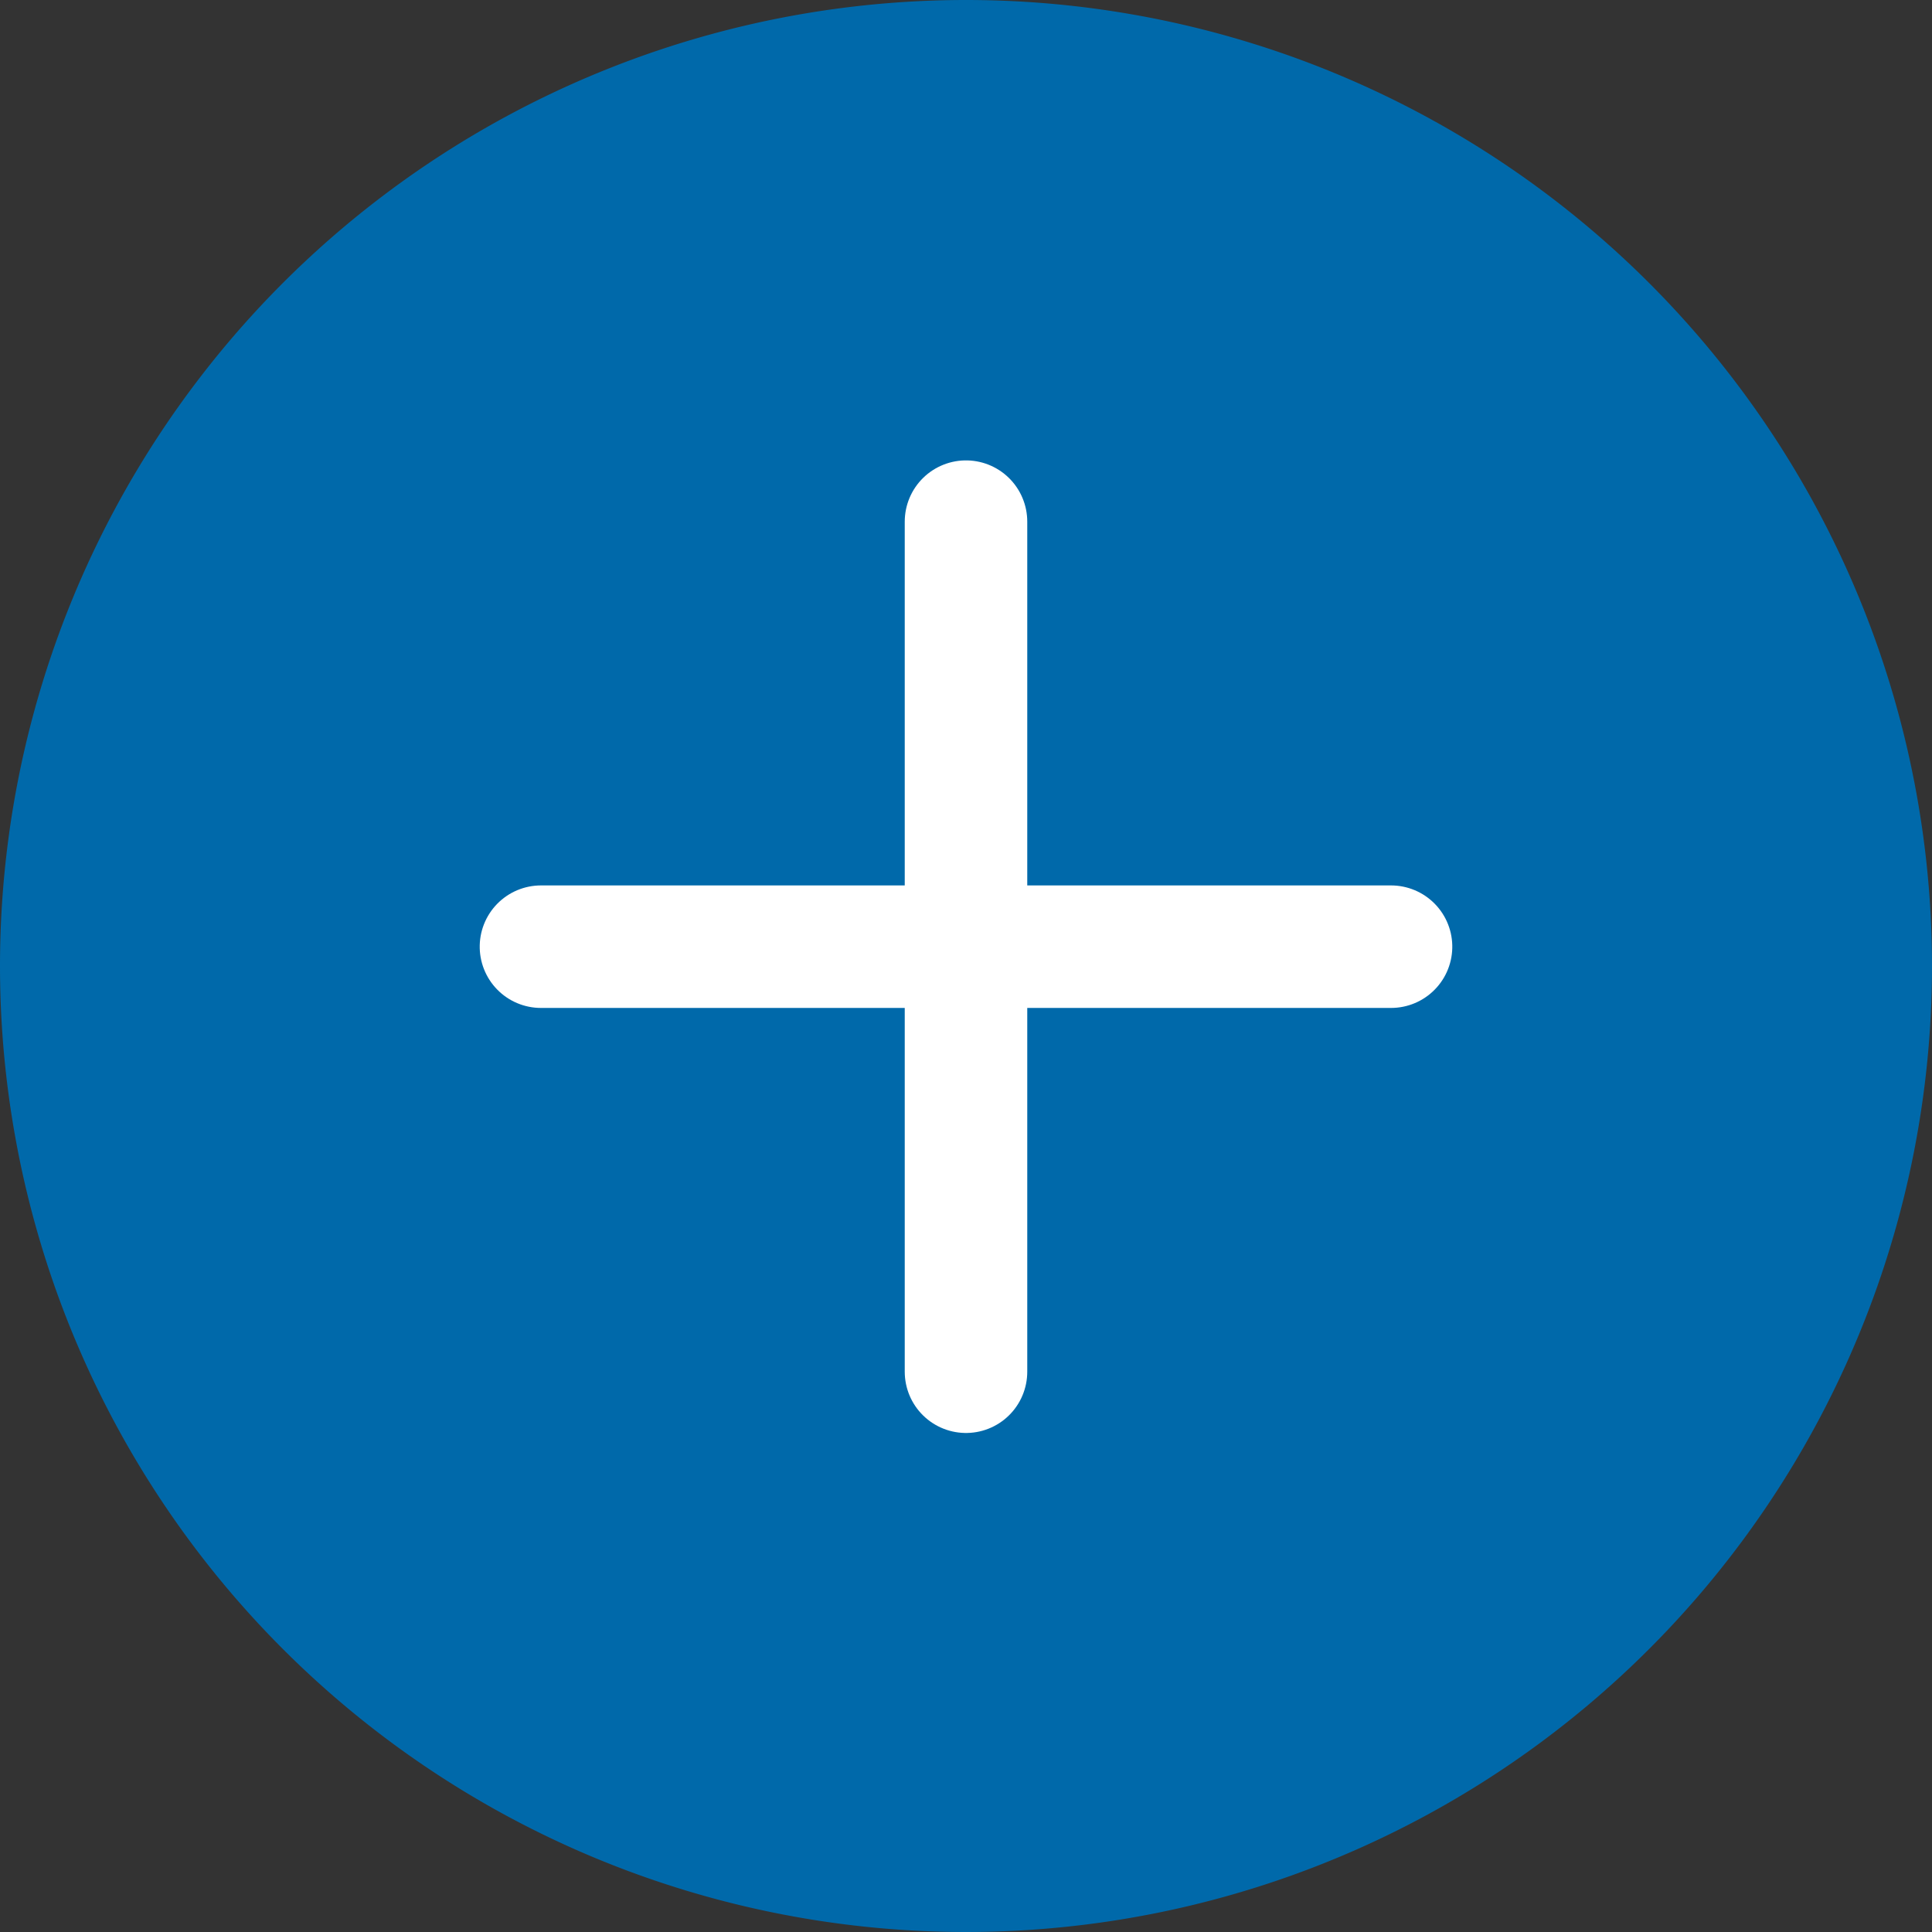
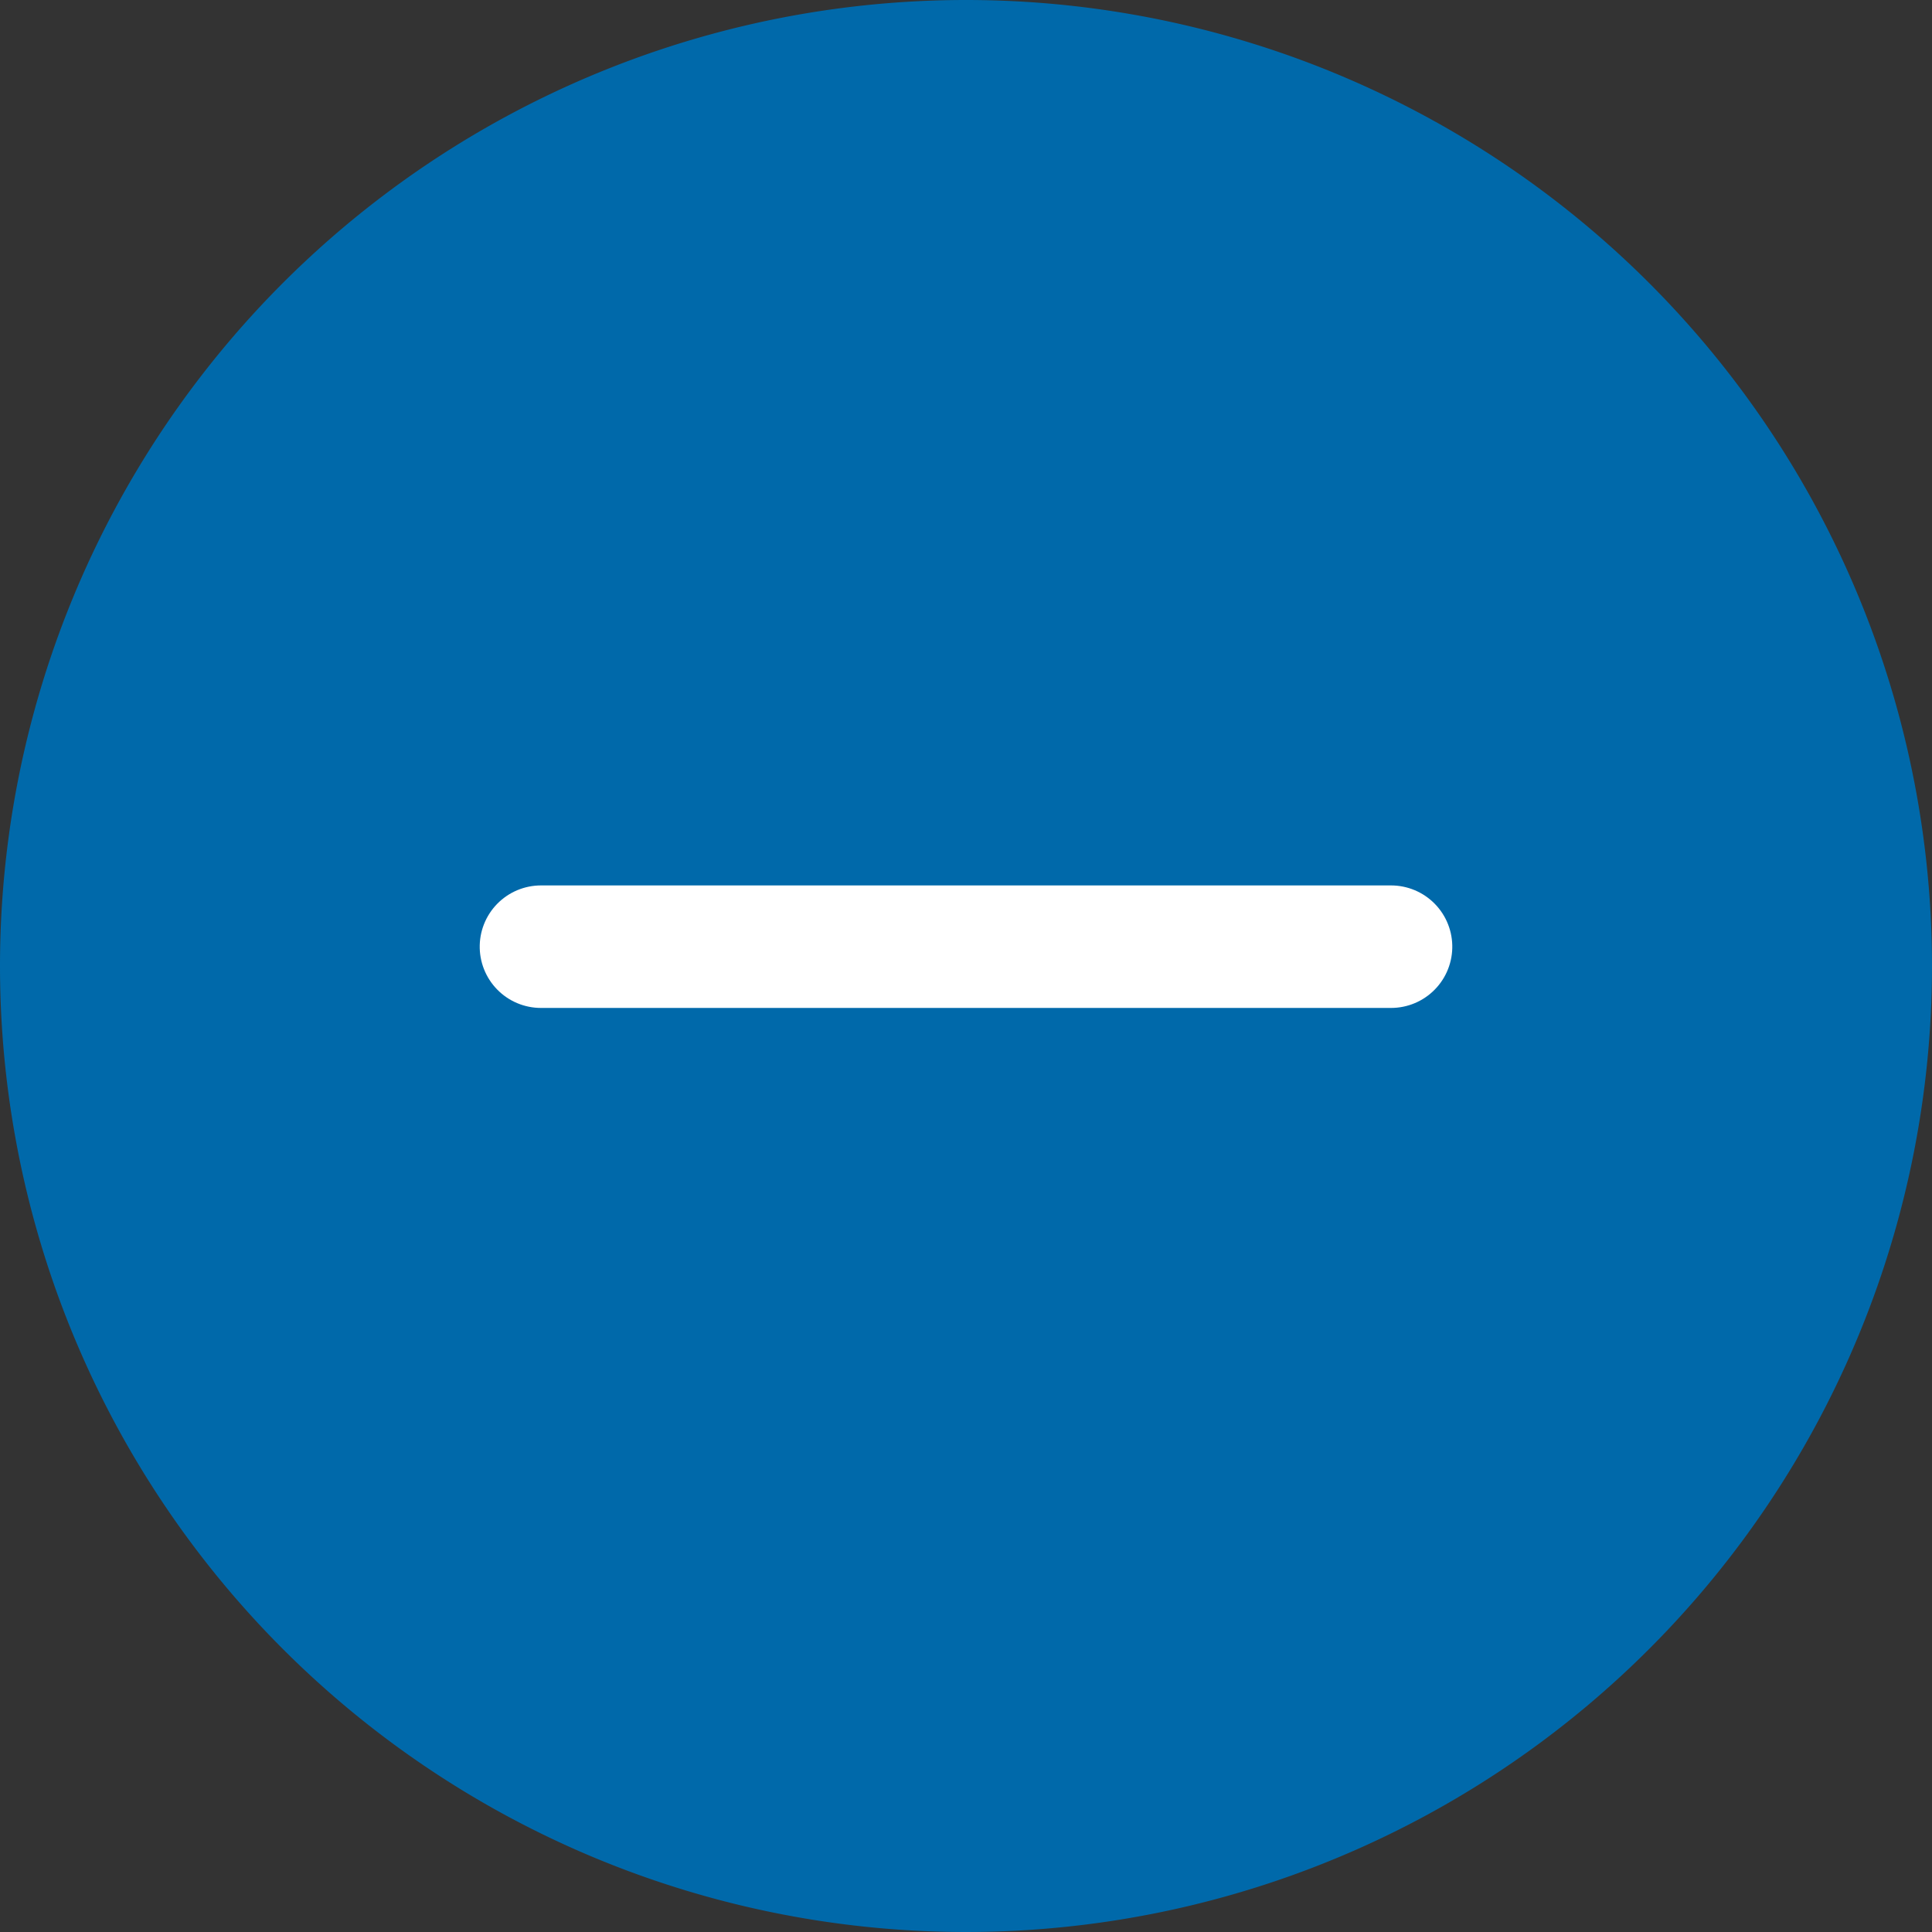
<svg xmlns="http://www.w3.org/2000/svg" id="Plus_Button-Blue" data-name="Plus Button-Blue" width="47.31" height="47.31" viewBox="0 0 47.31 47.31">
  <rect x="0" y="0" width="47.31" height="47.31" fill="#333333" stroke="none" />
  <path id="Path_1658" data-name="Path 1658" d="M23.655,0A23.655,23.655,0,1,1,0,23.655,23.655,23.655,0,0,1,23.655,0Z" transform="translate(0 0)" fill="#0069aa" />
  <g id="Group_790" data-name="Group 790" transform="translate(13.247 12.774)">
    <path id="Path_6" data-name="Path 6" d="M0,0V20.816" transform="translate(0 10.408) rotate(-90)" fill="none" stroke="#fff" stroke-linecap="round" stroke-width="3" />
-     <path id="Path_12" data-name="Path 12" d="M0,0V20.816" transform="translate(10.408)" fill="none" stroke="#fff" stroke-linecap="round" stroke-width="3" />
  </g>
</svg>